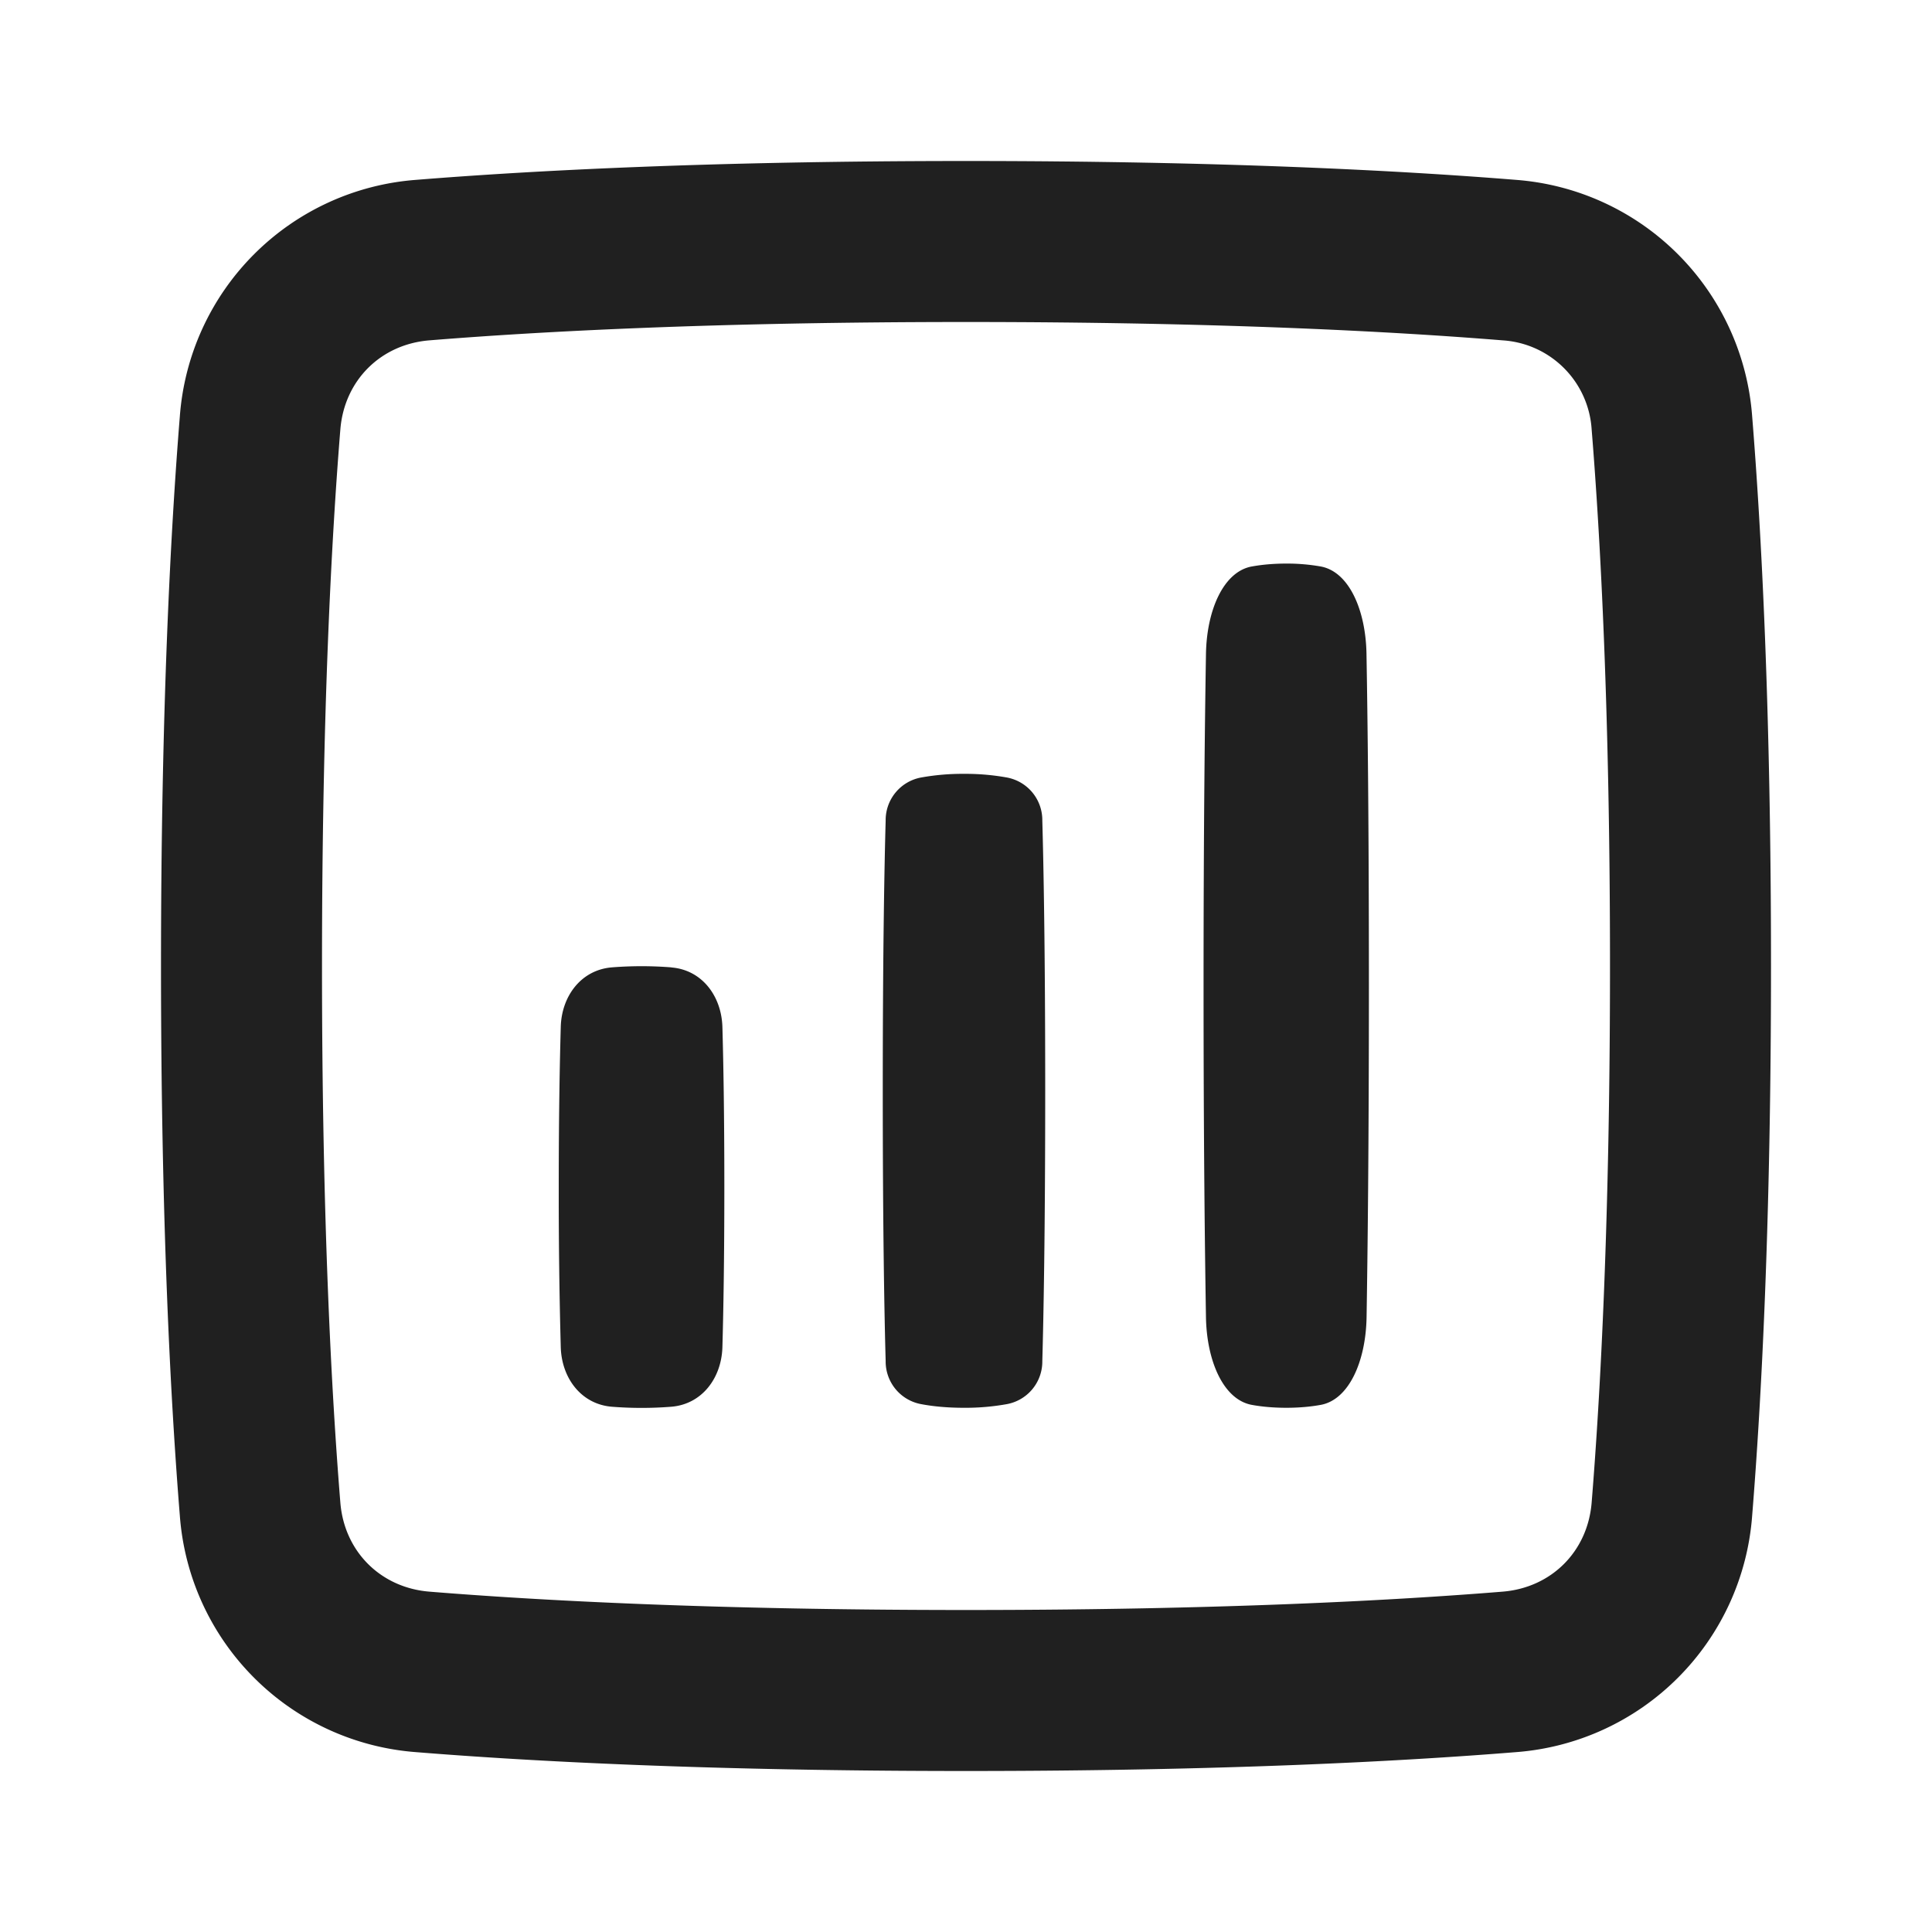
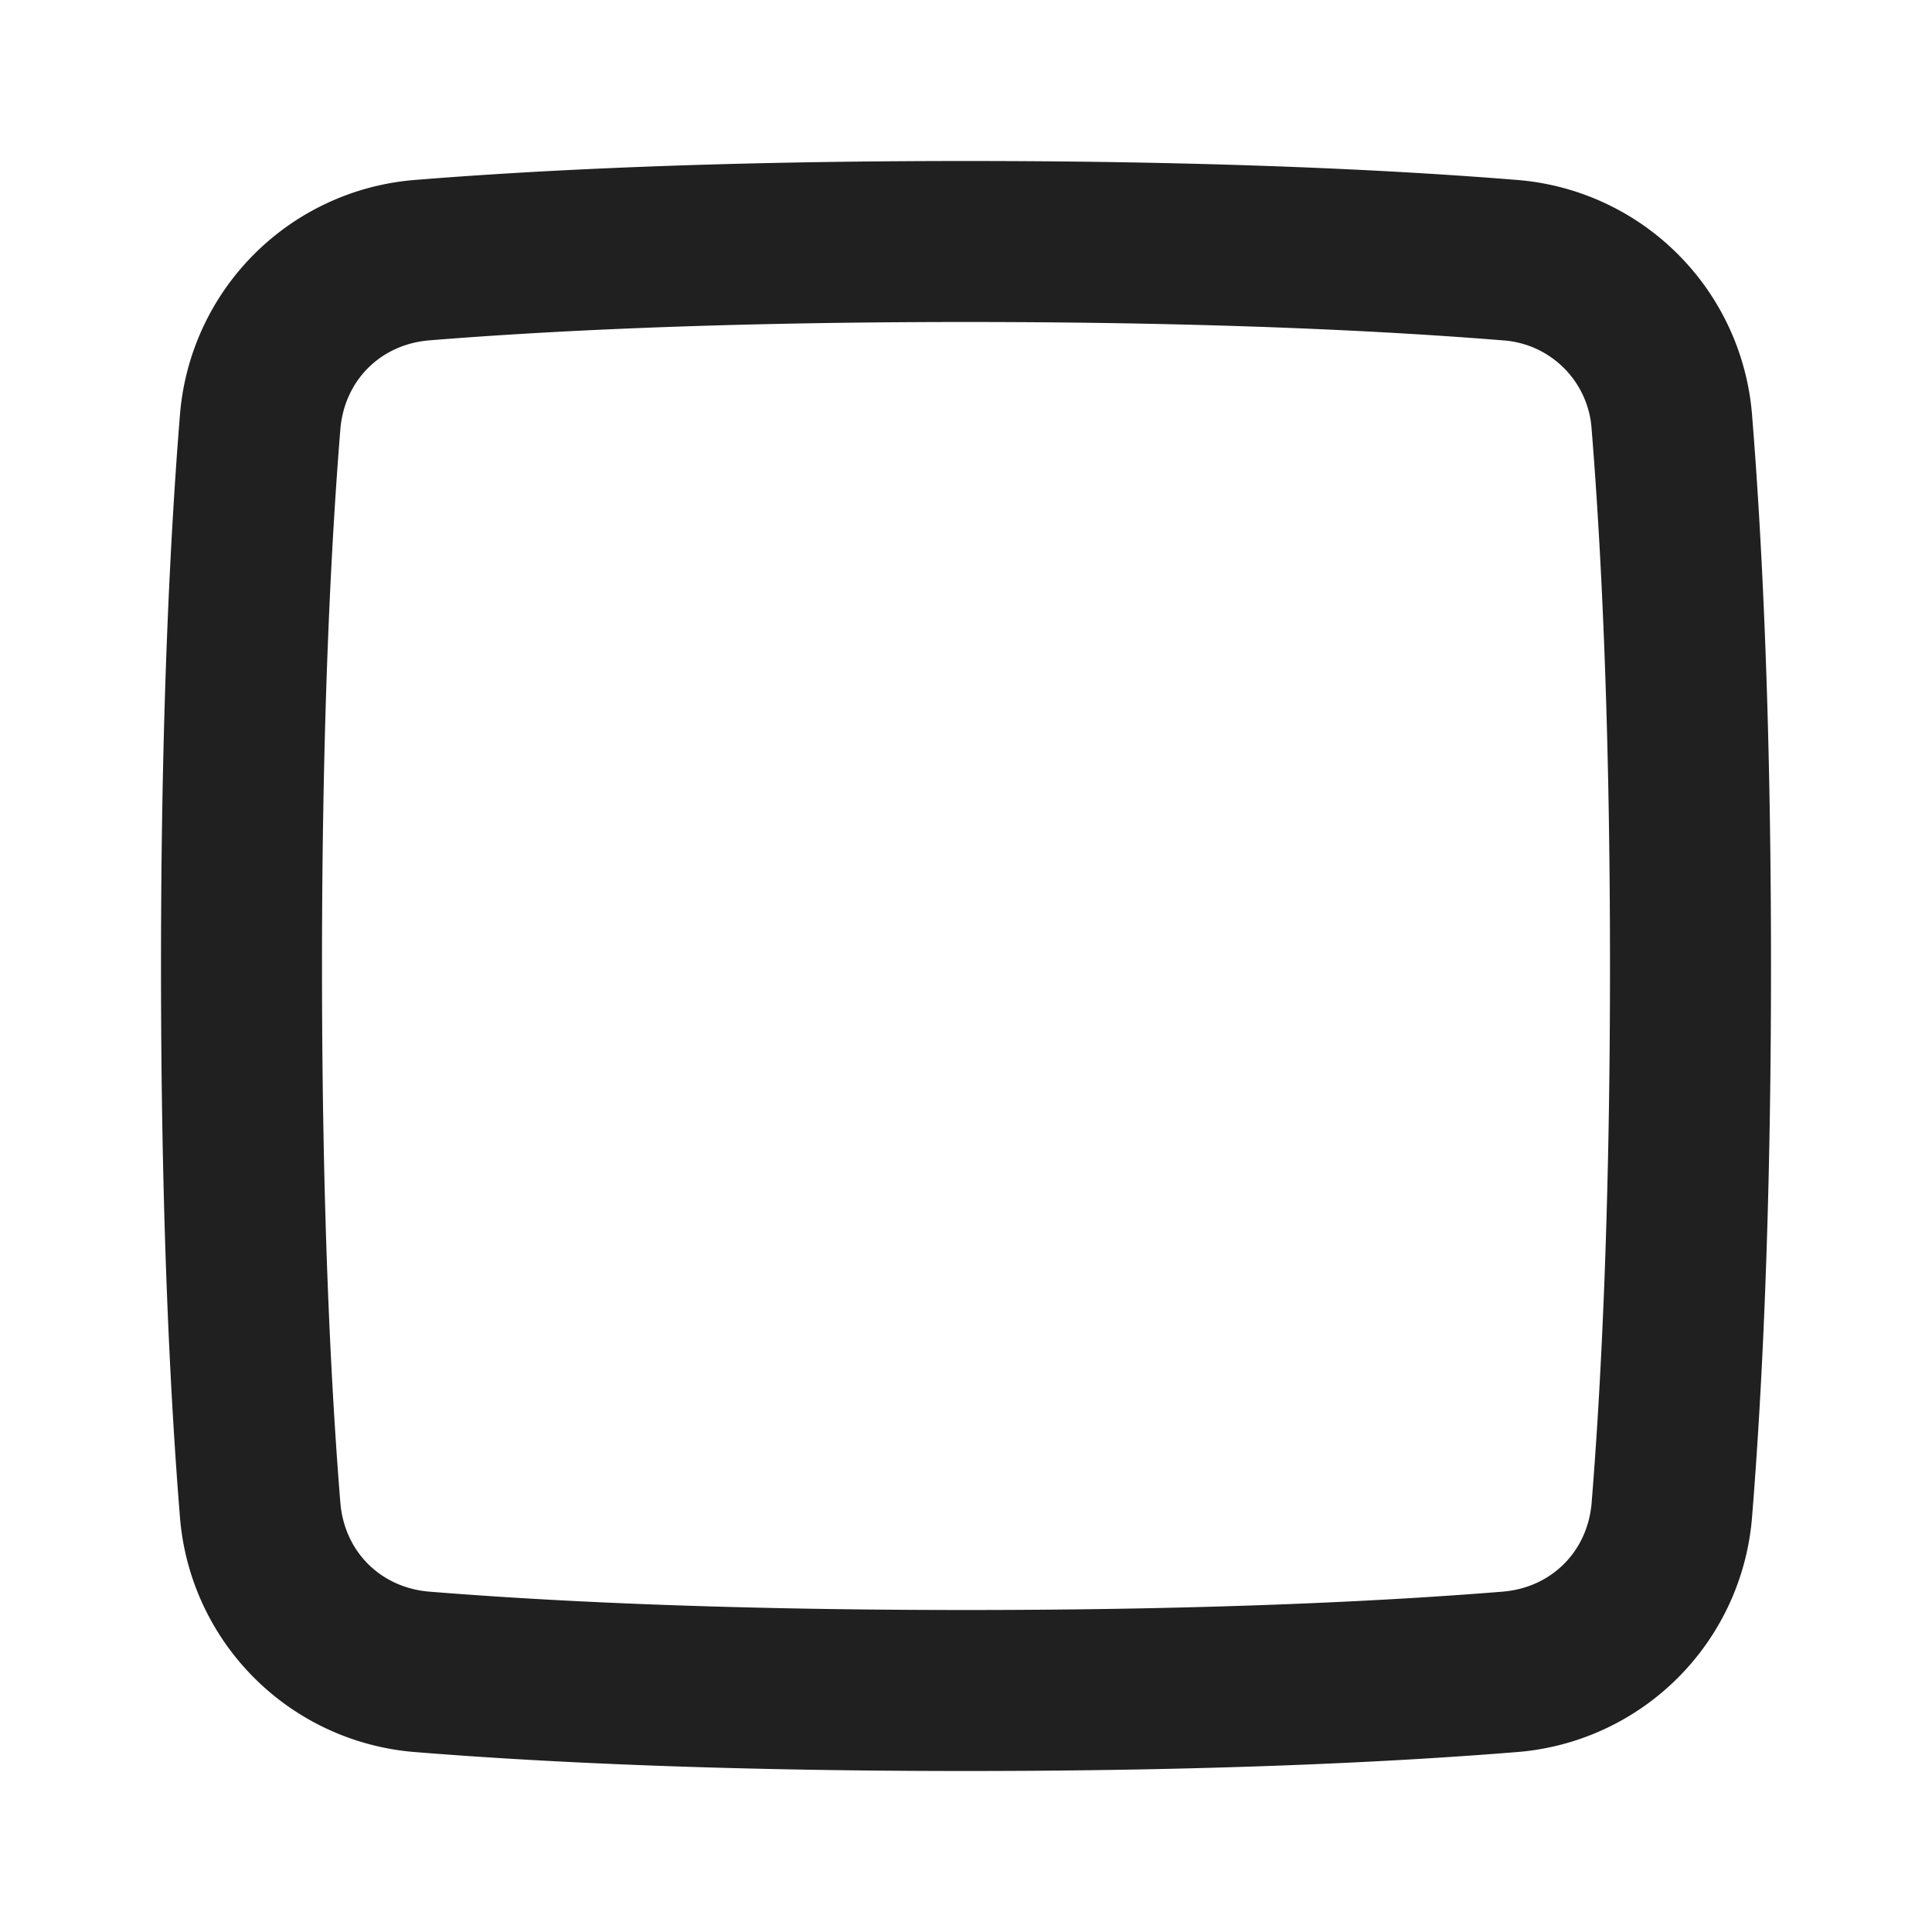
<svg xmlns="http://www.w3.org/2000/svg" xmlns:xlink="http://www.w3.org/1999/xlink" _ngcontent-ng-c2634489679="" data-testid="icon" class="svg ng-star-inserted" width="24" height="24">
  <defs>
    <symbol _ngcontent-ng-c1530724685="" id="cu3-icon-chart" viewBox="0 0 24 24" fill="#202020" style="color: inherit;">
      <path _ngcontent-ng-c1530724685="" fill-rule="evenodd" d="M5.172 2.234C6.585 2.12 8.82 2 12 2c3.181 0 5.416.12 6.828.234a3.182 3.182 0 0 1 2.938 2.938C21.88 6.585 22 8.82 22 12c0 3.181-.12 5.416-.234 6.828a3.182 3.182 0 0 1-2.938 2.938C17.416 21.88 15.18 22 12 22c-3.181 0-5.415-.12-6.828-.234a3.182 3.182 0 0 1-2.938-2.938C2.12 17.416 2 15.18 2 12c0-3.181.12-5.415.234-6.828a3.182 3.182 0 0 1 2.938-2.938ZM12 4c-3.131 0-5.311.118-6.666.228-.607.049-1.057.5-1.106 1.106C4.118 6.69 4 8.87 4 12c0 3.131.118 5.311.228 6.666.049.607.5 1.057 1.106 1.106C6.689 19.882 8.87 20 12 20c3.131 0 5.311-.118 6.666-.228.607-.049 1.057-.5 1.106-1.106C19.882 17.31 20 15.13 20 12c0-3.131-.118-5.311-.228-6.666a1.183 1.183 0 0 0-1.106-1.106C17.31 4.118 15.13 4 12 4Z" clip-rule="evenodd" style="color: inherit;" fill="#202020" />
-       <path _ngcontent-ng-c1530724685="" d="M8.339 12.018c.382.03.624.356.635.74.012.424.024 1.076.024 1.988 0 .912-.012 1.564-.024 1.989-.011.383-.253.709-.635.74a4.685 4.685 0 0 1-.738 0c-.382-.031-.624-.357-.635-.74a70.068 70.068 0 0 1-.025-1.989c0-.912.013-1.564.025-1.989.01-.383.253-.709.635-.74a4.685 4.685 0 0 1 .738 0ZM15.55 7.037c-.351.064-.56.542-.569 1.086-.013.787-.03 2.13-.03 4.122 0 1.991.017 3.334.03 4.121.01.544.218 1.022.57 1.086.12.022.263.036.428.036.164 0 .306-.014.427-.036.352-.064.56-.542.57-1.086.013-.787.029-2.13.029-4.121 0-1.992-.016-3.335-.03-4.122-.009-.544-.217-1.022-.569-1.086a2.387 2.387 0 0 0-.427-.036c-.165 0-.307.014-.428.036ZM12.5 9.657a.538.538 0 0 1 .448.537c.015.529.036 1.611.036 3.356 0 1.746-.021 2.828-.036 3.357a.538.538 0 0 1-.448.537 2.904 2.904 0 0 1-.525.044c-.212 0-.386-.018-.525-.044a.538.538 0 0 1-.448-.537c-.015-.529-.036-1.611-.036-3.357 0-1.745.021-2.827.036-3.357a.538.538 0 0 1 .448-.536 2.9 2.9 0 0 1 .525-.044 2.9 2.9 0 0 1 .525.044Z" style="color: inherit;" fill="#202020" />
    </symbol>
  </defs>
  <use _ngcontent-ng-c2634489679="" href="#cu3-icon-chart" xlink:href="#cu3-icon-chart" />
</svg>